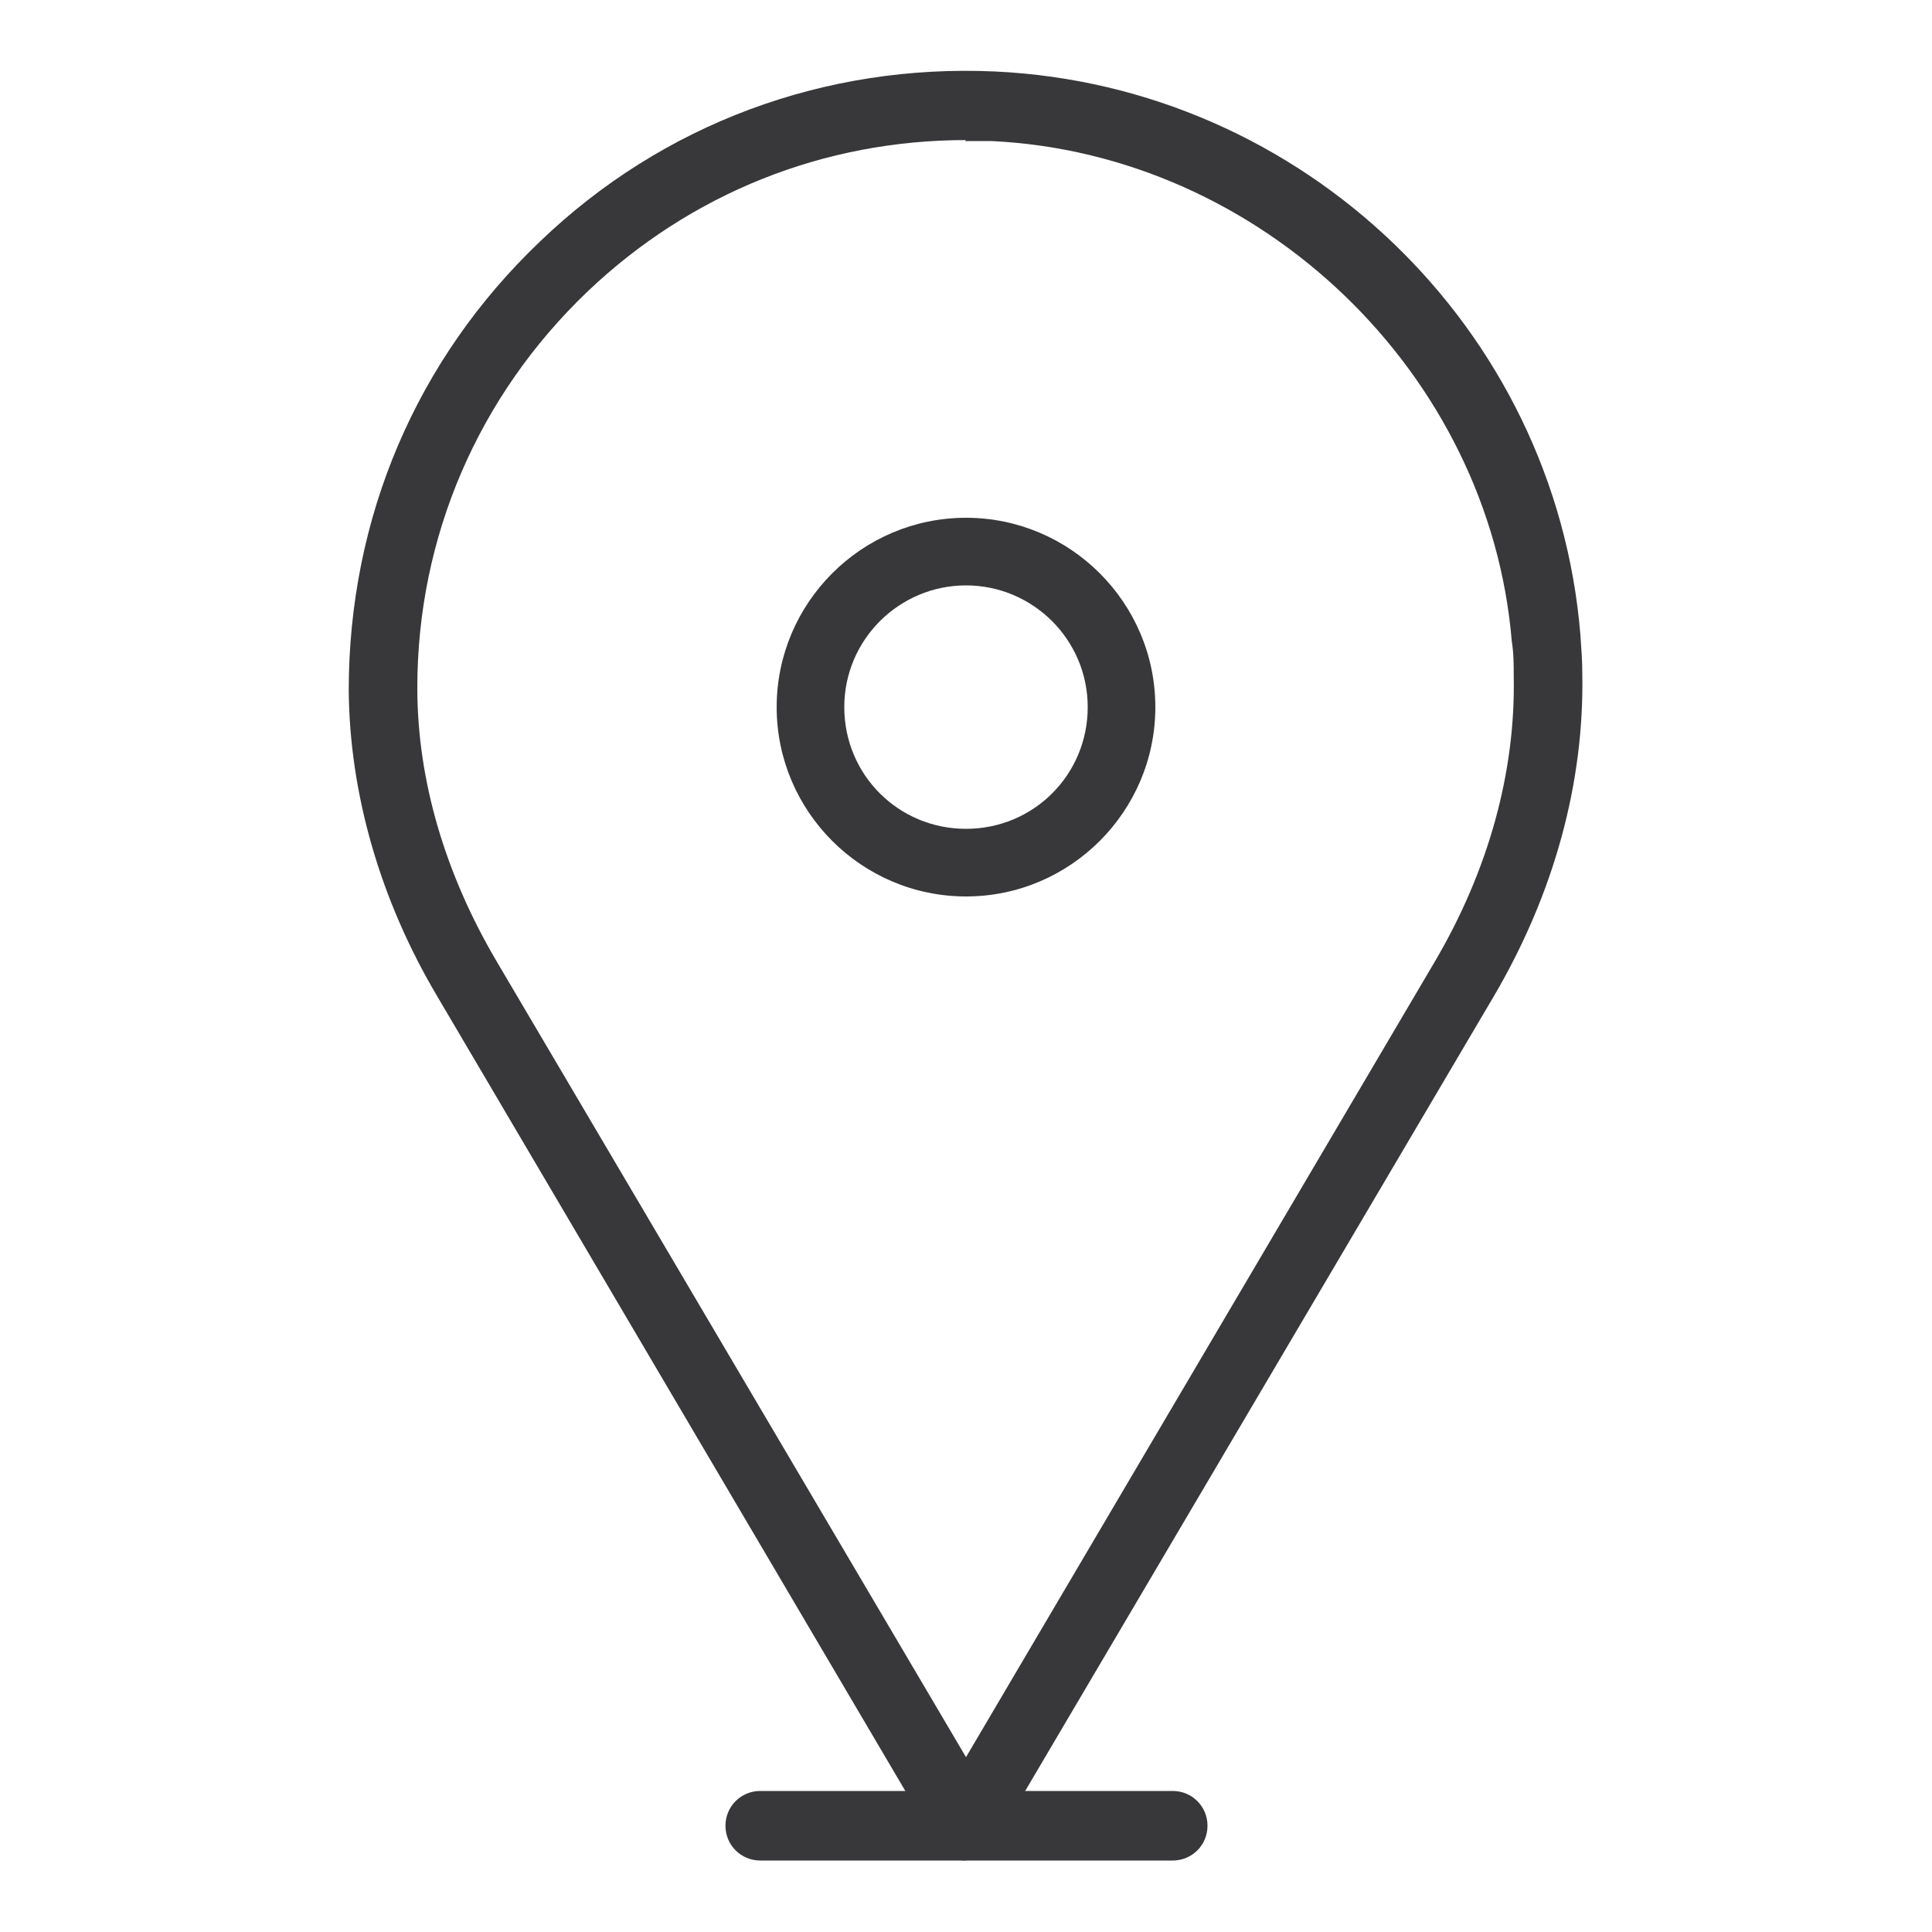
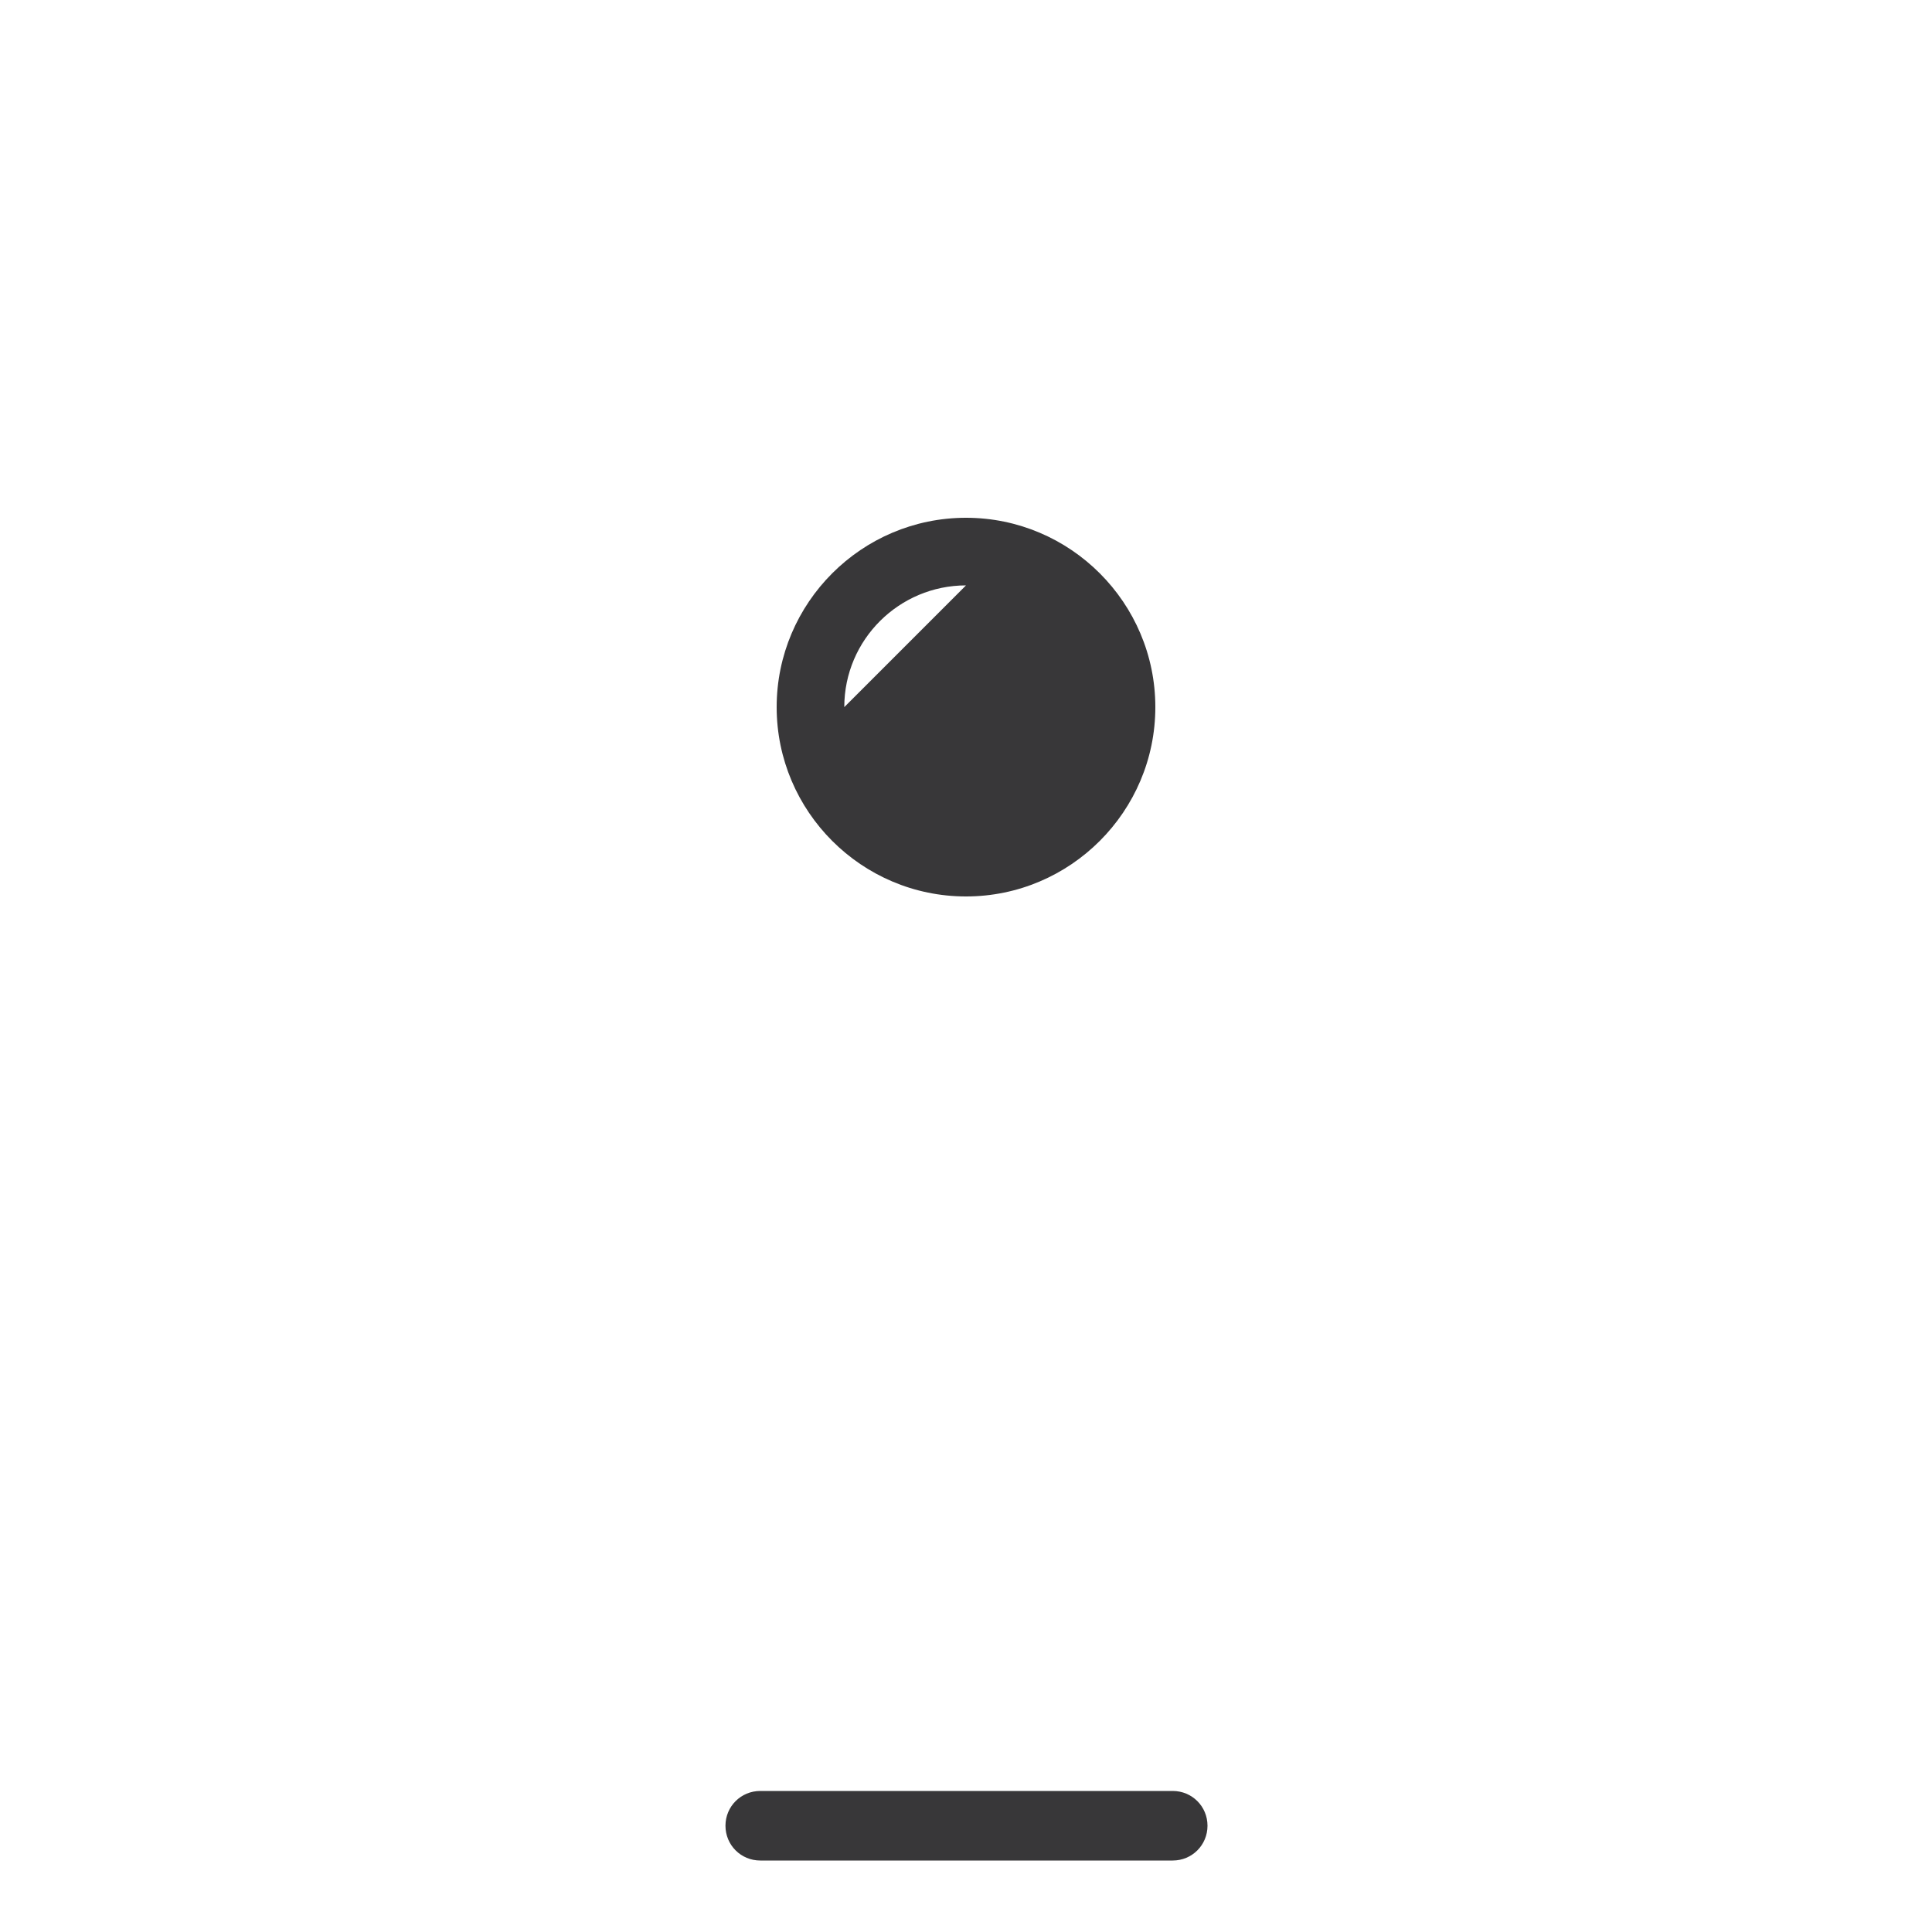
<svg xmlns="http://www.w3.org/2000/svg" version="1.1" viewBox="0 0 200 200">
  <defs>
    <style>
      .cls-1 {
        fill: #383739;
      }
    </style>
  </defs>
  <g>
    <g id="Layer_1">
      <g>
-         <path class="cls-1" d="M100,192.6c-1.3,0-2.4-.7-3.1-1.8l-51.6-87.6c-6-10.1-9.1-21.1-9.2-31.7,0-17.9,7-34.3,19.8-46.5,12.7-12.2,29.5-18.4,47.1-17.6,31.9,1.5,58,26.6,60.6,58.3.1,1.4.2,2.7.2,4.1.2,11.2-2.9,22.7-9.2,33.4l-51.6,87.5c-.6,1.1-1.8,1.8-3.1,1.8ZM100,14.5c-14.7,0-28.5,5.5-39.2,15.7-11.3,10.8-17.6,25.4-17.6,41,0,9.6,2.9,19.3,8.2,28.3l48.6,82.4,48.5-82.3c5.6-9.5,8.4-19.7,8.2-29.6h0c0-1.2,0-2.4-.2-3.6-2.3-27.8-26-50.5-53.9-51.8-.9,0-1.8,0-2.7,0Z" />
        <path class="cls-1" d="M121.4,192.6h-42.7c-2,0-3.6-1.6-3.6-3.6s1.6-3.6,3.6-3.6h42.7c2,0,3.6,1.6,3.6,3.6s-1.6,3.6-3.6,3.6Z" />
-         <path class="cls-1" d="M100,92.8c-10.8,0-19.6-8.8-19.6-19.6s8.8-19.6,19.6-19.6,19.6,8.8,19.6,19.6-8.8,19.6-19.6,19.6ZM100,60.6c-6.9,0-12.6,5.6-12.6,12.6s5.6,12.6,12.6,12.6,12.6-5.6,12.6-12.6-5.7-12.6-12.6-12.6Z" />
+         <path class="cls-1" d="M100,92.8c-10.8,0-19.6-8.8-19.6-19.6s8.8-19.6,19.6-19.6,19.6,8.8,19.6,19.6-8.8,19.6-19.6,19.6ZM100,60.6c-6.9,0-12.6,5.6-12.6,12.6Z" />
      </g>
    </g>
  </g>
</svg>